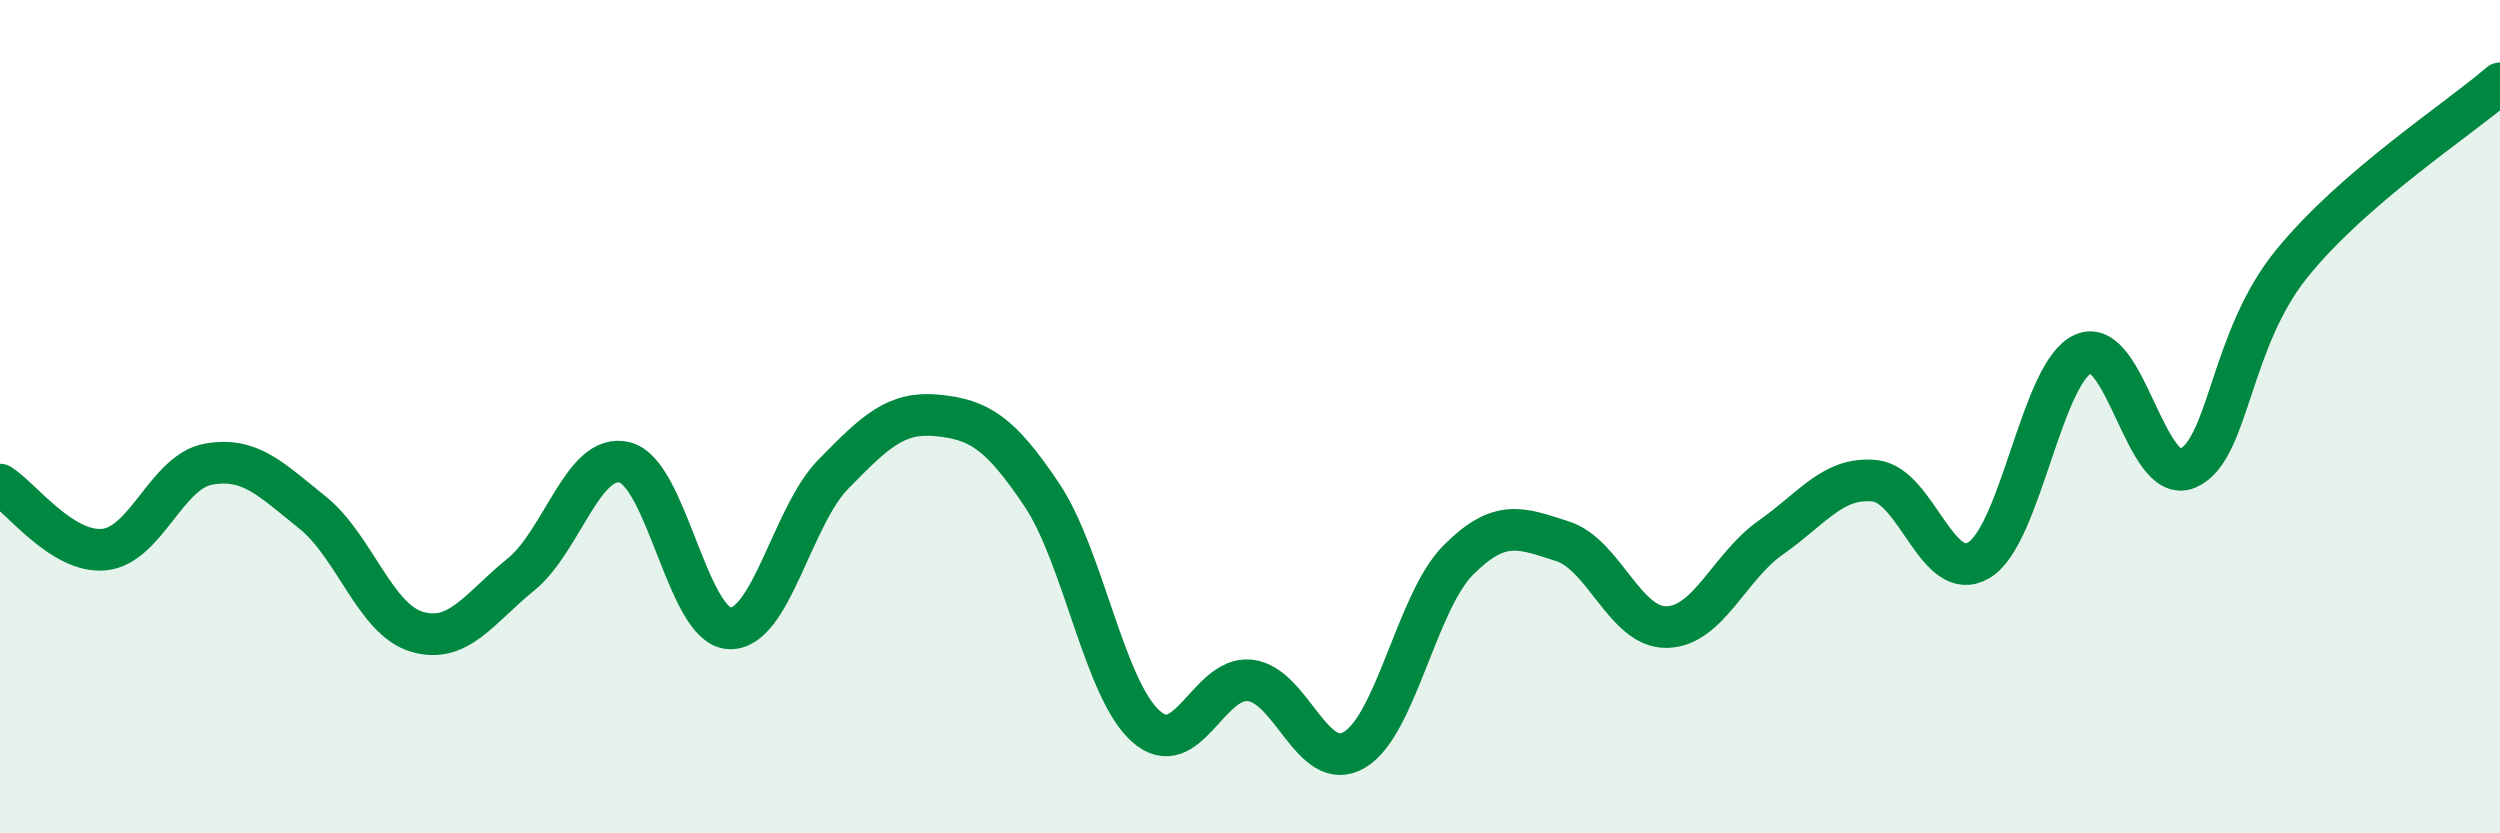
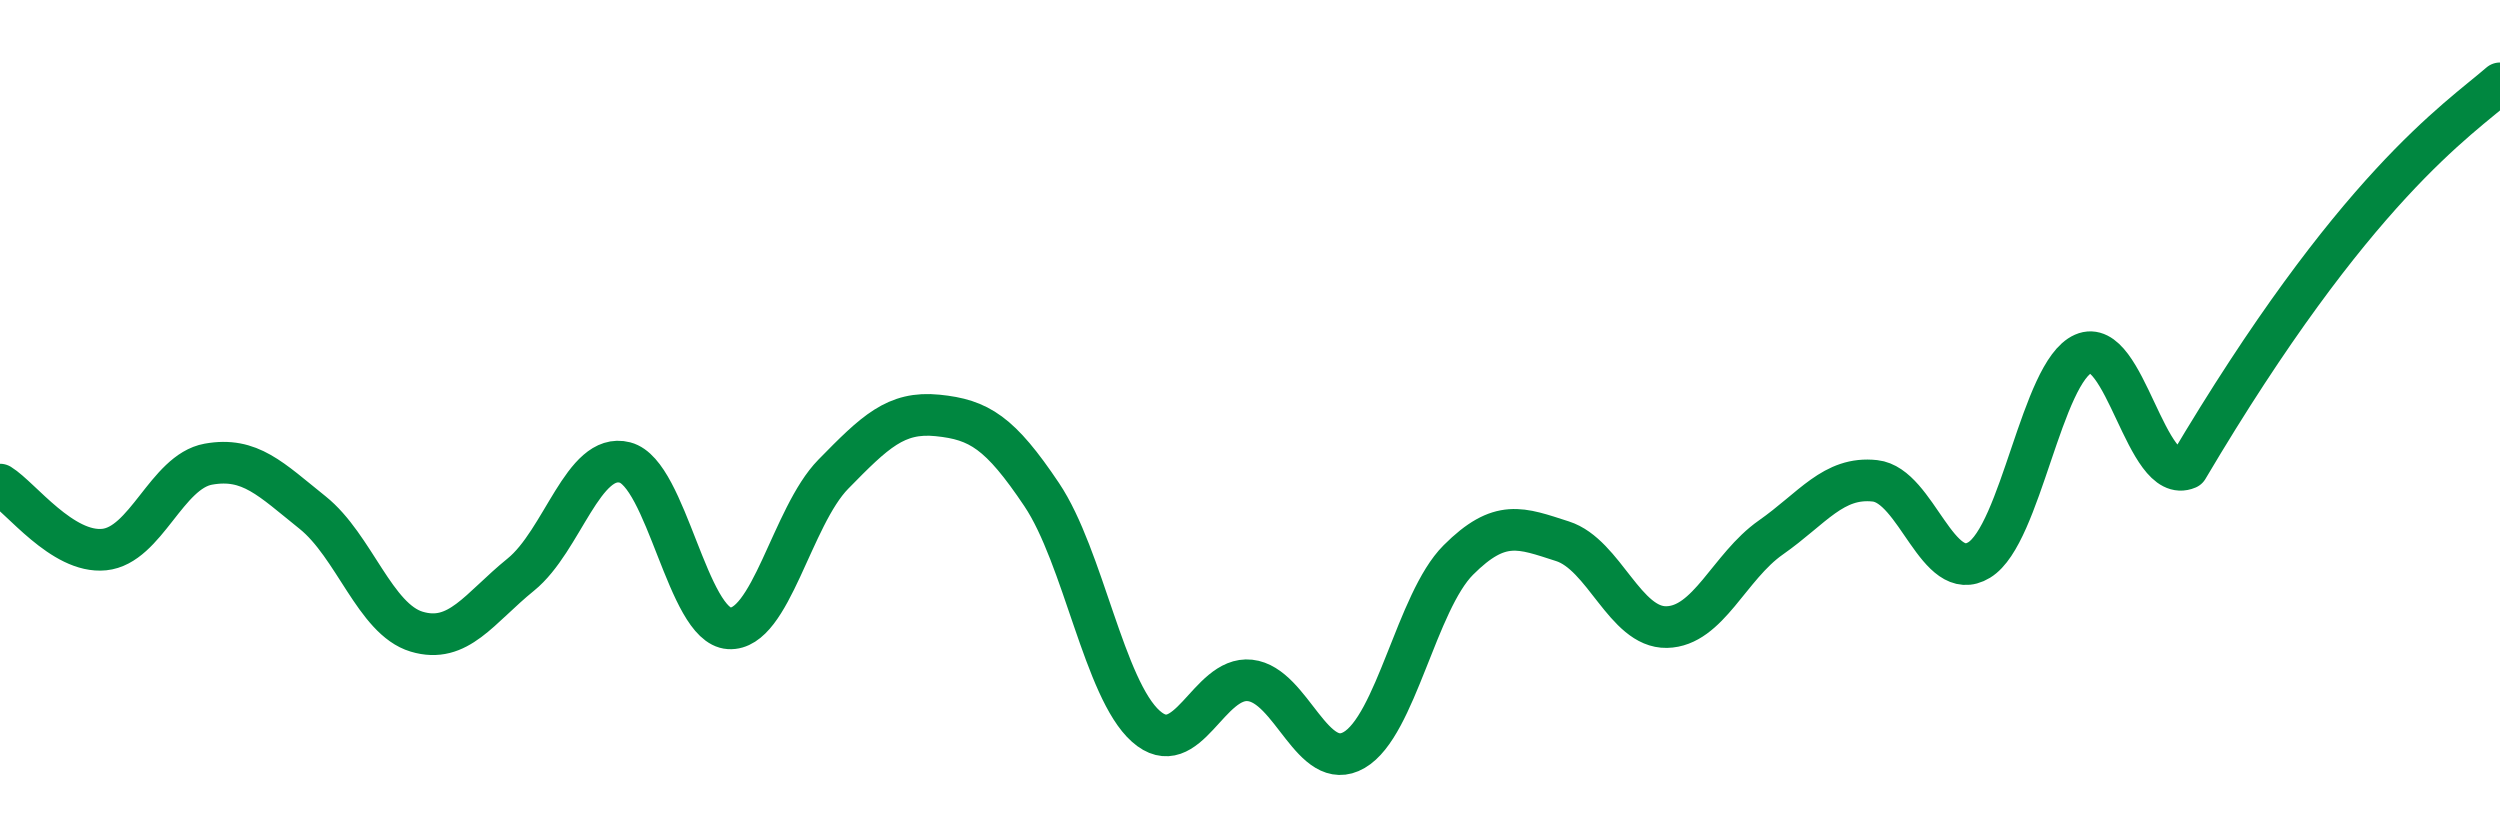
<svg xmlns="http://www.w3.org/2000/svg" width="60" height="20" viewBox="0 0 60 20">
-   <path d="M 0,11.63 C 0.5,11.94 1.5,13.29 2.5,13.19 C 3.5,13.09 4,11.32 5,11.14 C 6,10.96 6.5,11.5 7.5,12.3 C 8.5,13.1 9,14.86 10,15.16 C 11,15.46 11.5,14.6 12.5,13.79 C 13.5,12.98 14,10.84 15,11.1 C 16,11.36 16.5,15.02 17.5,15.08 C 18.5,15.14 19,12.4 20,11.38 C 21,10.36 21.5,9.87 22.5,9.97 C 23.5,10.07 24,10.38 25,11.87 C 26,13.36 26.5,16.54 27.5,17.43 C 28.5,18.32 29,16.22 30,16.33 C 31,16.44 31.5,18.58 32.5,18 C 33.5,17.42 34,14.44 35,13.44 C 36,12.44 36.5,12.67 37.5,12.99 C 38.5,13.31 39,15.07 40,15.05 C 41,15.03 41.5,13.6 42.5,12.9 C 43.5,12.2 44,11.43 45,11.54 C 46,11.65 46.5,14.05 47.5,13.44 C 48.5,12.83 49,8.93 50,8.49 C 51,8.05 51.5,11.67 52.5,11.24 C 53.5,10.81 53.5,8.18 55,6.33 C 56.5,4.48 59,2.87 60,2L60 20L0 20Z" fill="#008740" opacity="0.1" stroke-linecap="round" stroke-linejoin="round" />
-   <path d="M 0,11.63 C 0.5,11.94 1.5,13.29 2.5,13.19 C 3.5,13.09 4,11.32 5,11.14 C 6,10.96 6.5,11.5 7.5,12.3 C 8.5,13.1 9,14.86 10,15.16 C 11,15.46 11.5,14.6 12.5,13.79 C 13.5,12.98 14,10.84 15,11.1 C 16,11.36 16.5,15.02 17.5,15.08 C 18.5,15.14 19,12.4 20,11.38 C 21,10.36 21.5,9.87 22.5,9.97 C 23.5,10.07 24,10.38 25,11.87 C 26,13.36 26.5,16.54 27.5,17.43 C 28.5,18.32 29,16.22 30,16.33 C 31,16.44 31.5,18.58 32.5,18 C 33.5,17.42 34,14.44 35,13.44 C 36,12.44 36.5,12.67 37.5,12.99 C 38.5,13.31 39,15.07 40,15.05 C 41,15.03 41.5,13.6 42.5,12.9 C 43.5,12.2 44,11.43 45,11.54 C 46,11.65 46.5,14.05 47.5,13.44 C 48.5,12.83 49,8.93 50,8.49 C 51,8.05 51.5,11.67 52.5,11.24 C 53.5,10.81 53.5,8.18 55,6.33 C 56.5,4.48 59,2.87 60,2" stroke="#008740" stroke-width="1" fill="none" stroke-linecap="round" stroke-linejoin="round" />
+   <path d="M 0,11.63 C 0.5,11.94 1.5,13.29 2.5,13.19 C 3.5,13.09 4,11.32 5,11.14 C 6,10.96 6.5,11.5 7.5,12.3 C 8.5,13.1 9,14.86 10,15.16 C 11,15.46 11.5,14.6 12.5,13.79 C 13.5,12.98 14,10.84 15,11.1 C 16,11.36 16.5,15.02 17.5,15.08 C 18.5,15.14 19,12.4 20,11.38 C 21,10.36 21.5,9.87 22.5,9.97 C 23.5,10.07 24,10.38 25,11.87 C 26,13.36 26.5,16.54 27.5,17.43 C 28.5,18.32 29,16.22 30,16.33 C 31,16.44 31.5,18.58 32.5,18 C 33.5,17.42 34,14.44 35,13.44 C 36,12.44 36.5,12.67 37.5,12.99 C 38.5,13.31 39,15.07 40,15.05 C 41,15.03 41.5,13.6 42.5,12.9 C 43.5,12.2 44,11.43 45,11.54 C 46,11.65 46.5,14.05 47.5,13.44 C 48.5,12.83 49,8.93 50,8.49 C 51,8.05 51.5,11.67 52.5,11.24 C 56.5,4.48 59,2.87 60,2" stroke="#008740" stroke-width="1" fill="none" stroke-linecap="round" stroke-linejoin="round" />
</svg>